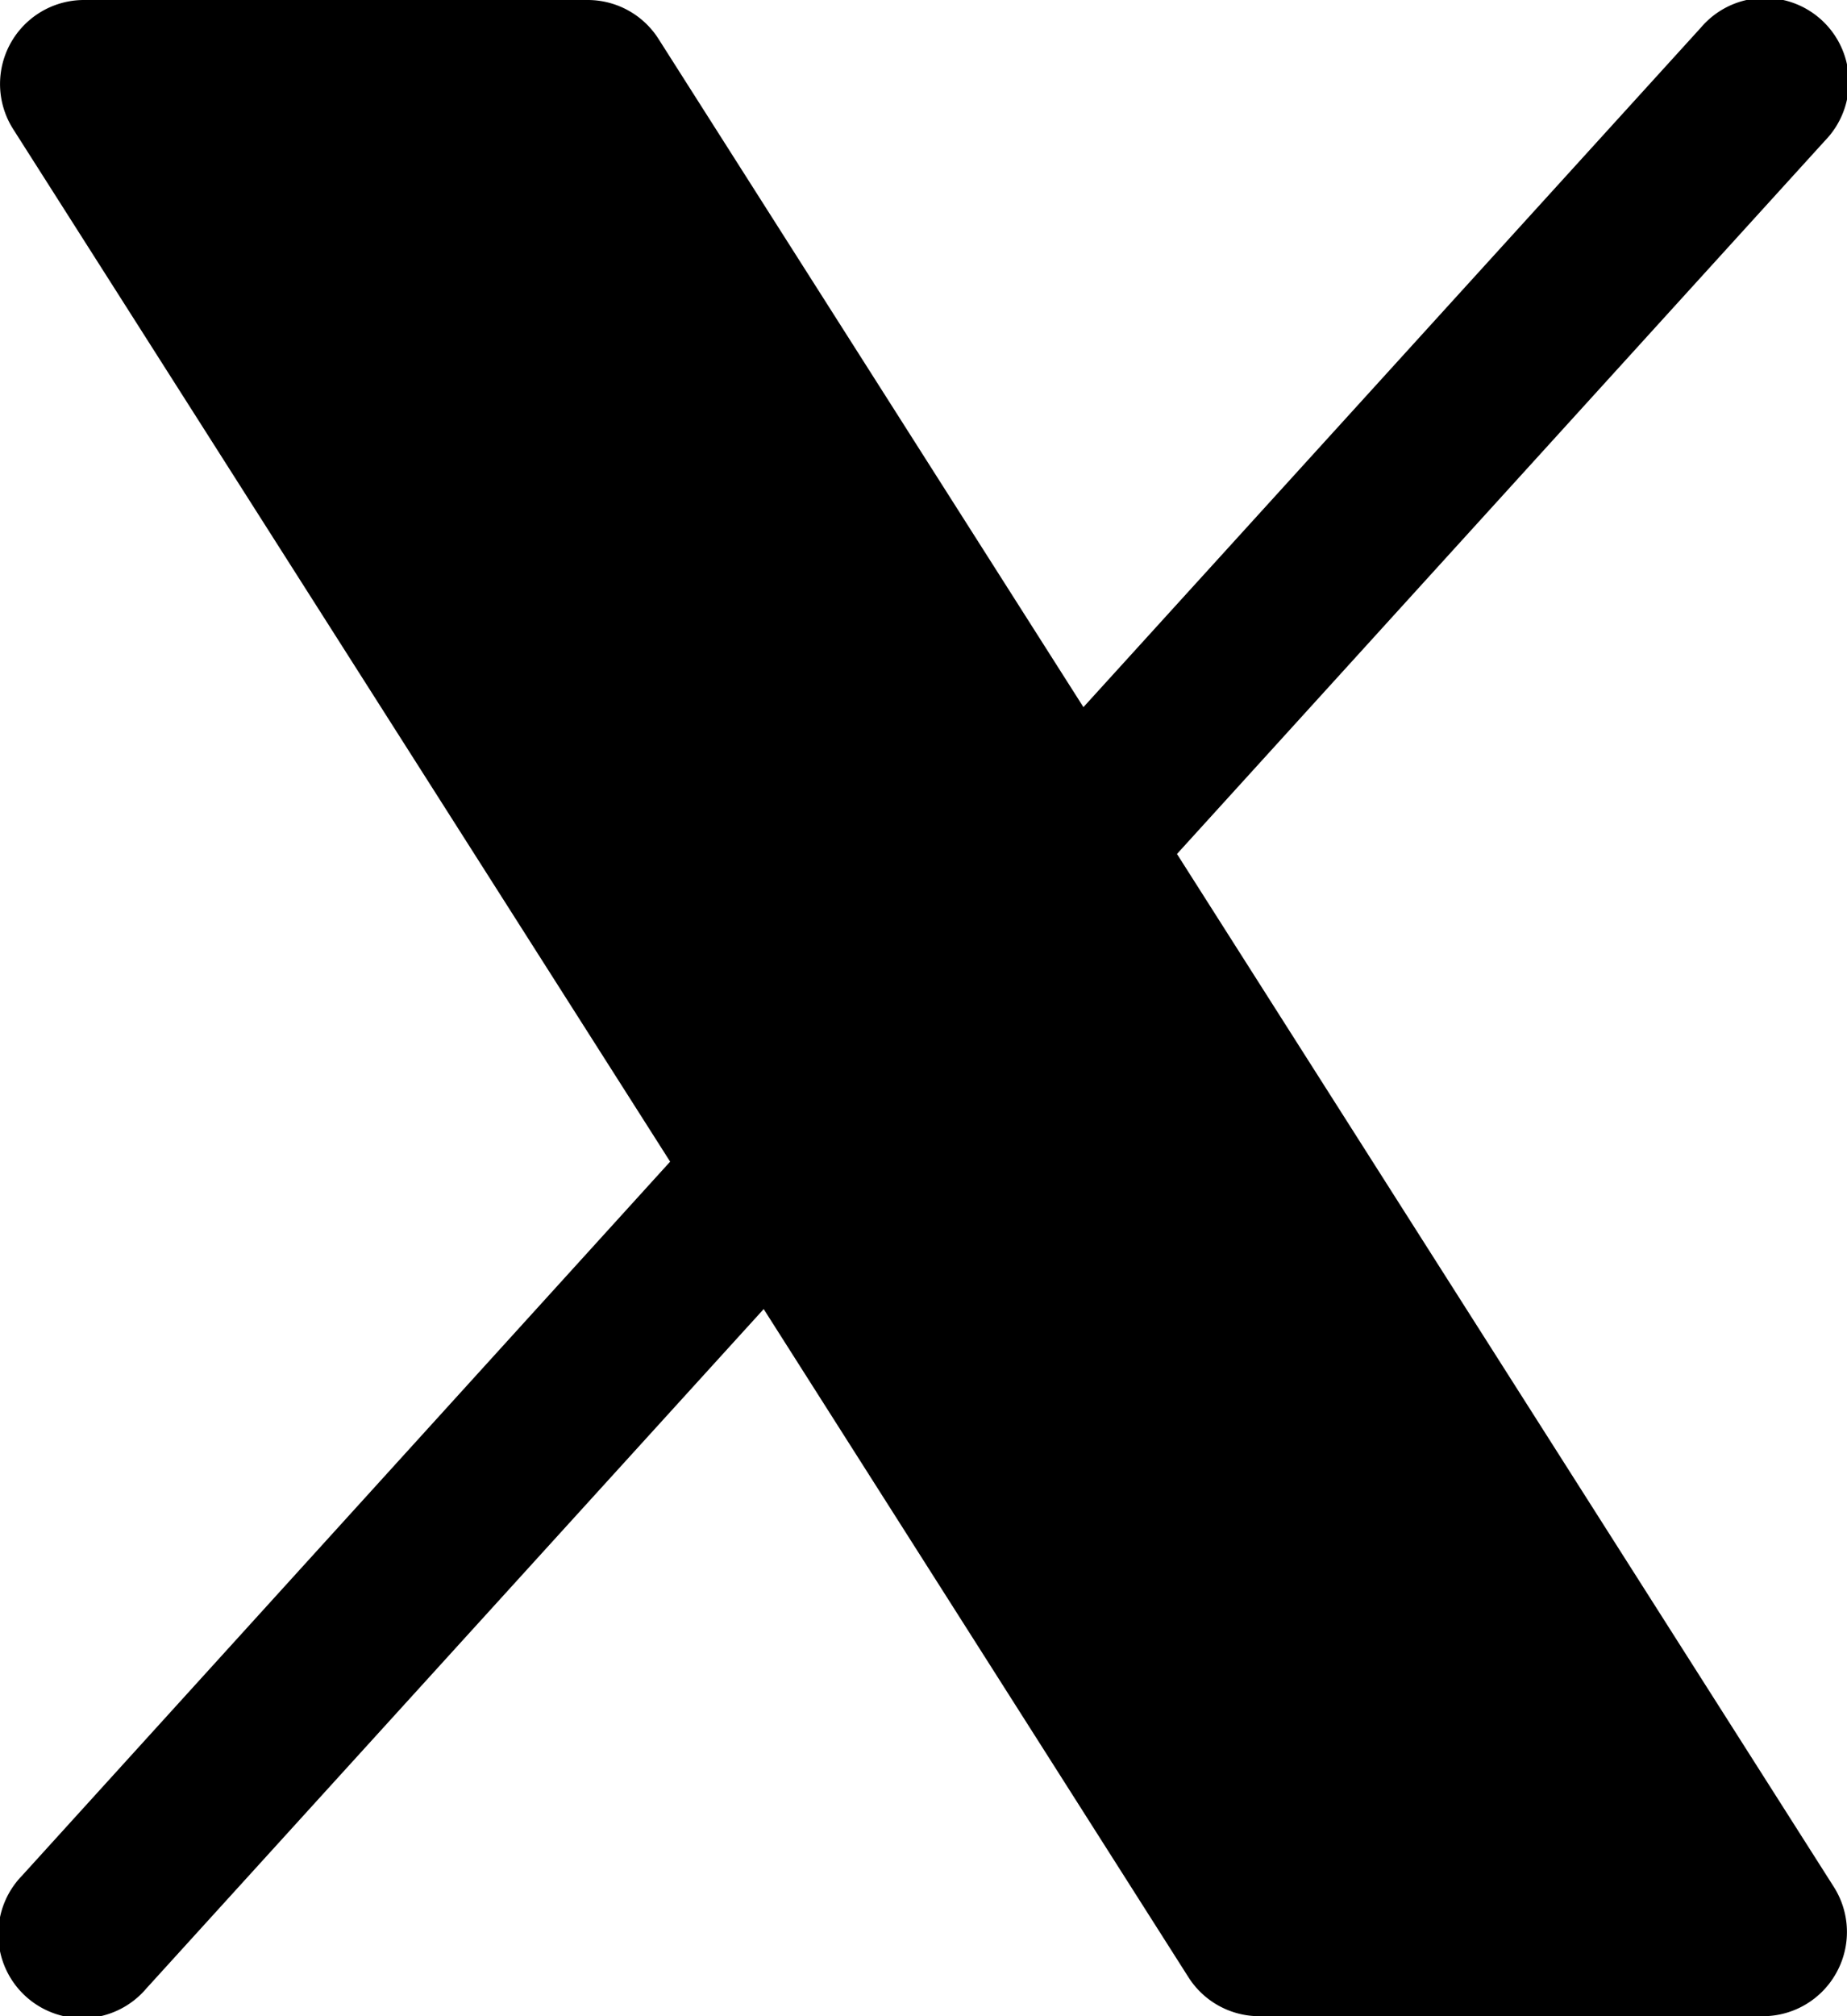
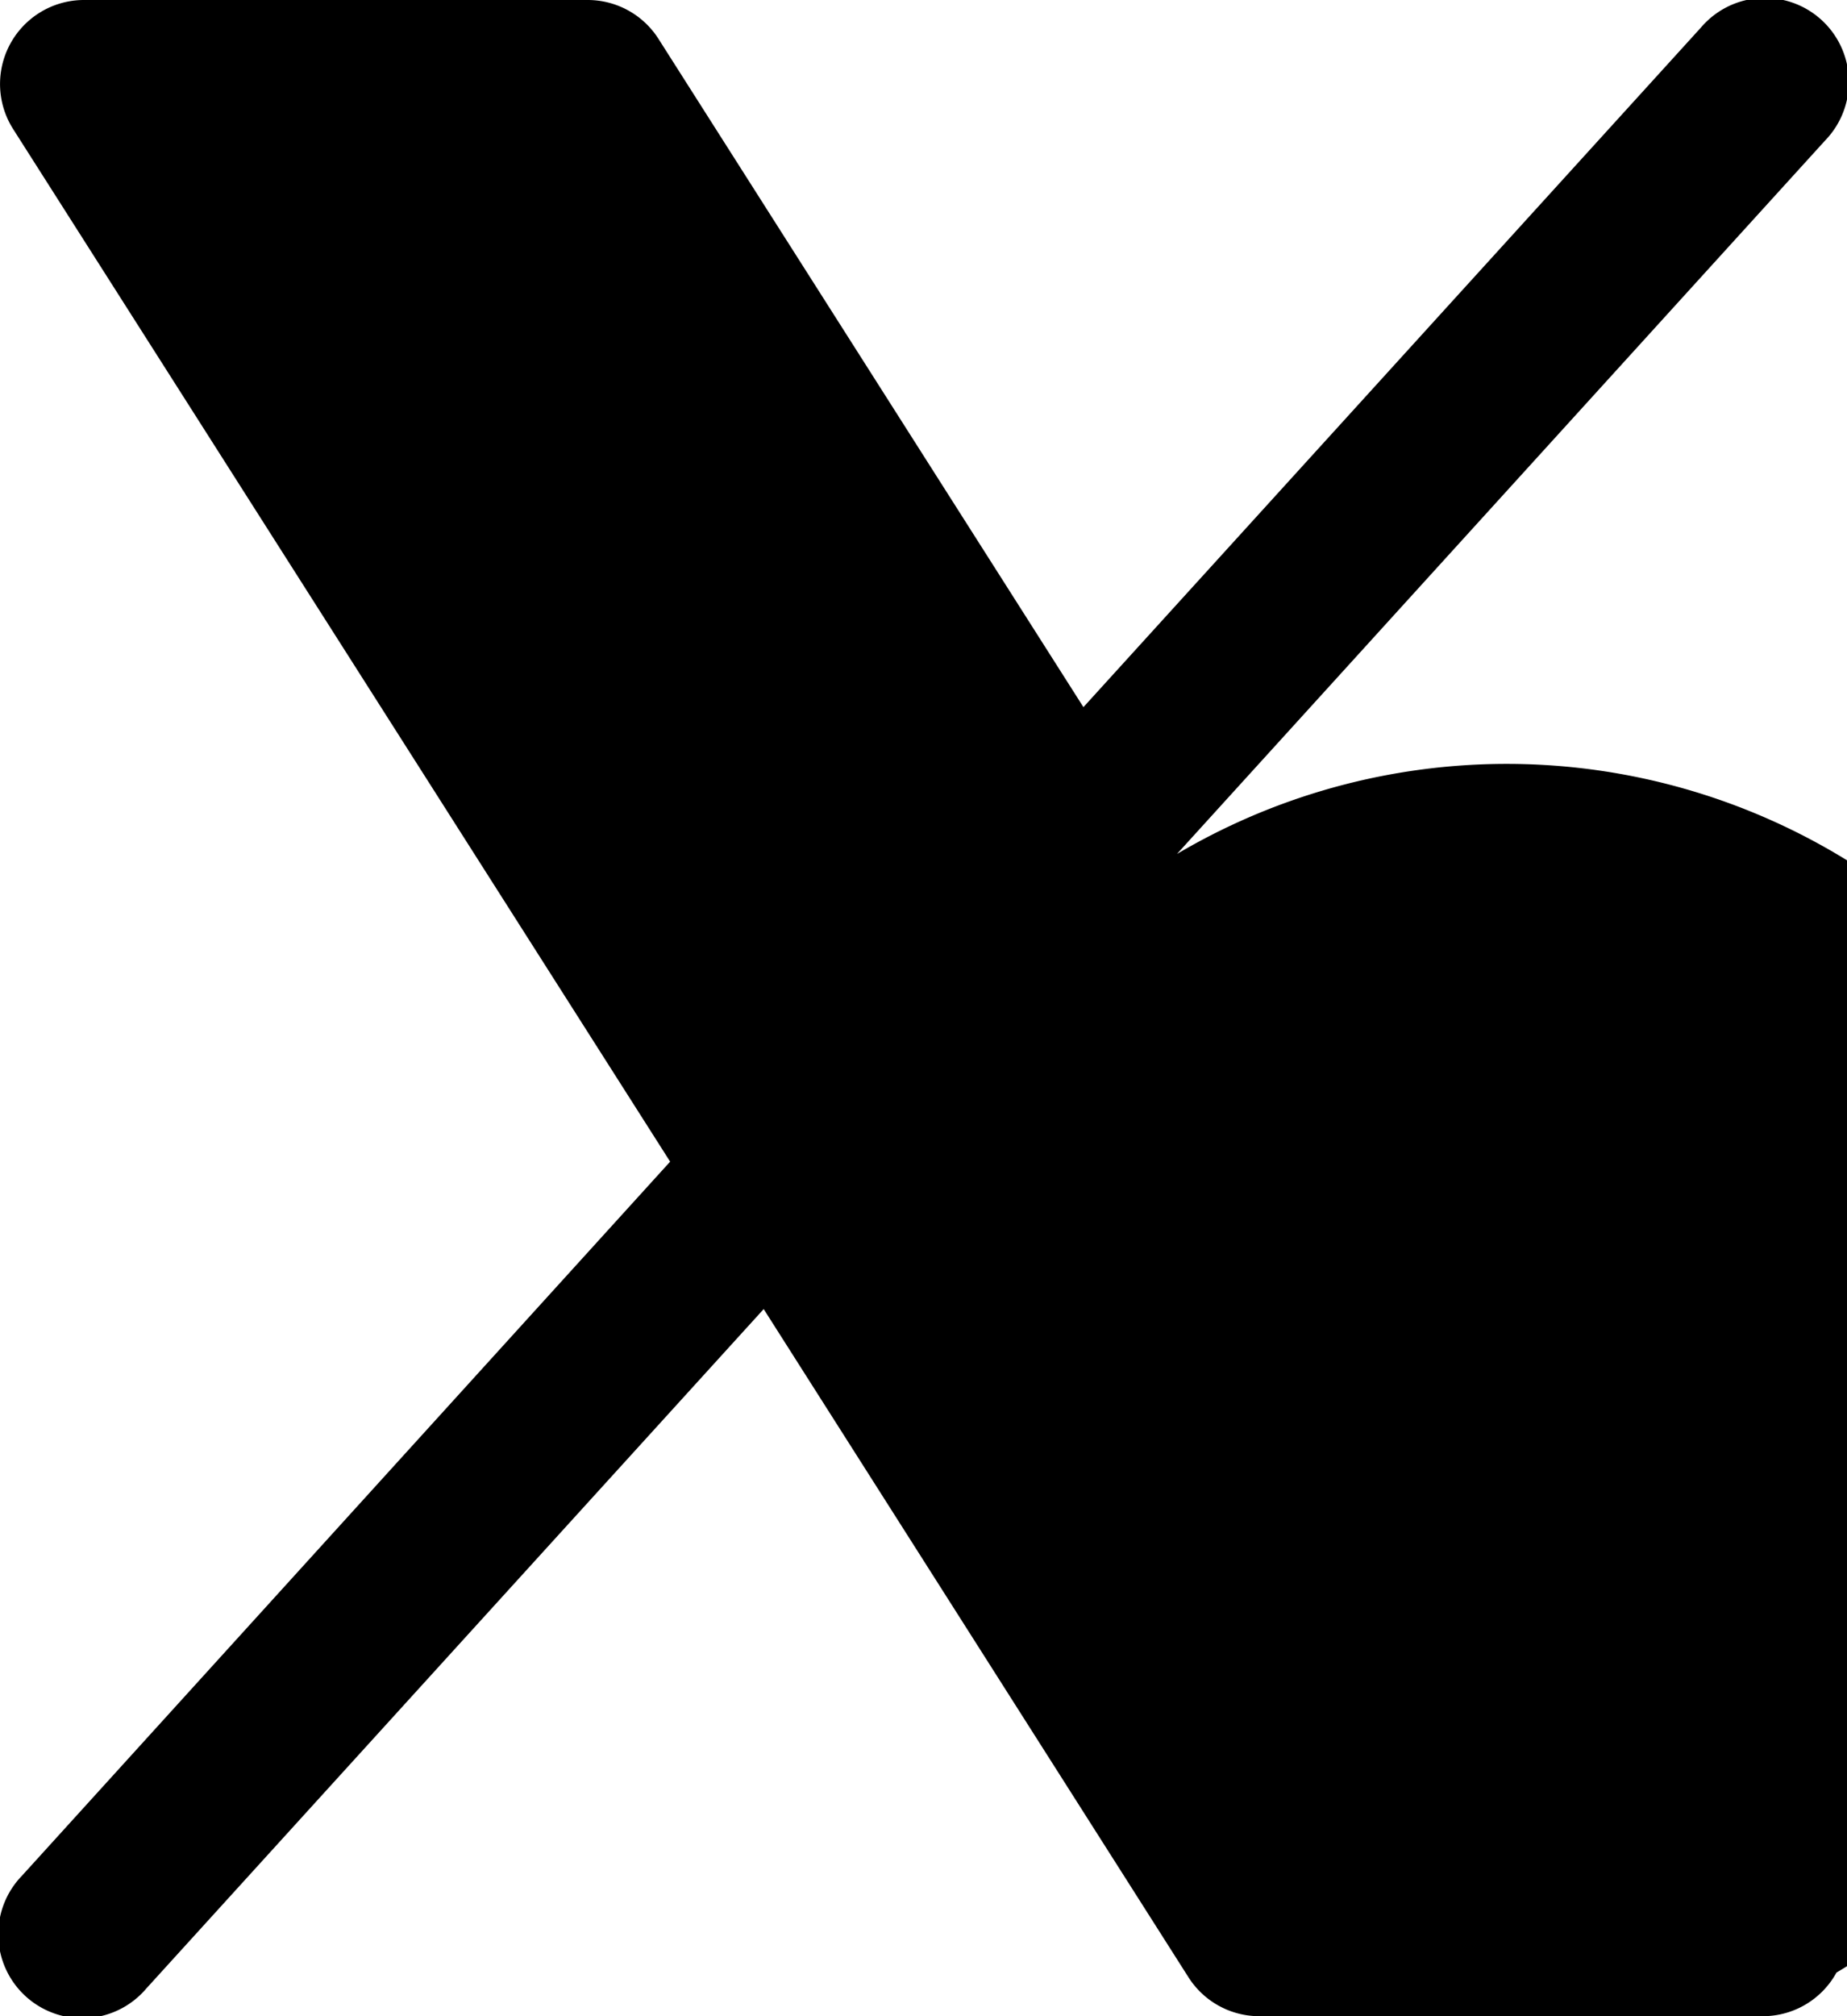
<svg xmlns="http://www.w3.org/2000/svg" width="15.972" height="17.423" viewBox="0 0 15.972 17.423">
-   <path id="x-logo-fill" d="M55.877,49.047a.726.726,0,0,1-.635.377H50.886a.726.726,0,0,1-.613-.337L46.6,43.313l-5.34,5.873a.726.726,0,1,1-1.074-.976l5.605-6.171L40.11,33.116A.726.726,0,0,1,40.722,32h4.356a.726.726,0,0,1,.613.337l3.674,5.774,5.34-5.873a.726.726,0,1,1,1.074.976L50.174,39.38l5.681,8.928A.726.726,0,0,1,55.877,49.047Z" transform="translate(-39.996 -32)" />
+   <path id="x-logo-fill" d="M55.877,49.047a.726.726,0,0,1-.635.377H50.886a.726.726,0,0,1-.613-.337L46.6,43.313l-5.34,5.873a.726.726,0,1,1-1.074-.976l5.605-6.171L40.11,33.116A.726.726,0,0,1,40.722,32h4.356a.726.726,0,0,1,.613.337l3.674,5.774,5.34-5.873a.726.726,0,1,1,1.074.976L50.174,39.38A.726.726,0,0,1,55.877,49.047Z" transform="translate(-39.996 -32)" />
</svg>